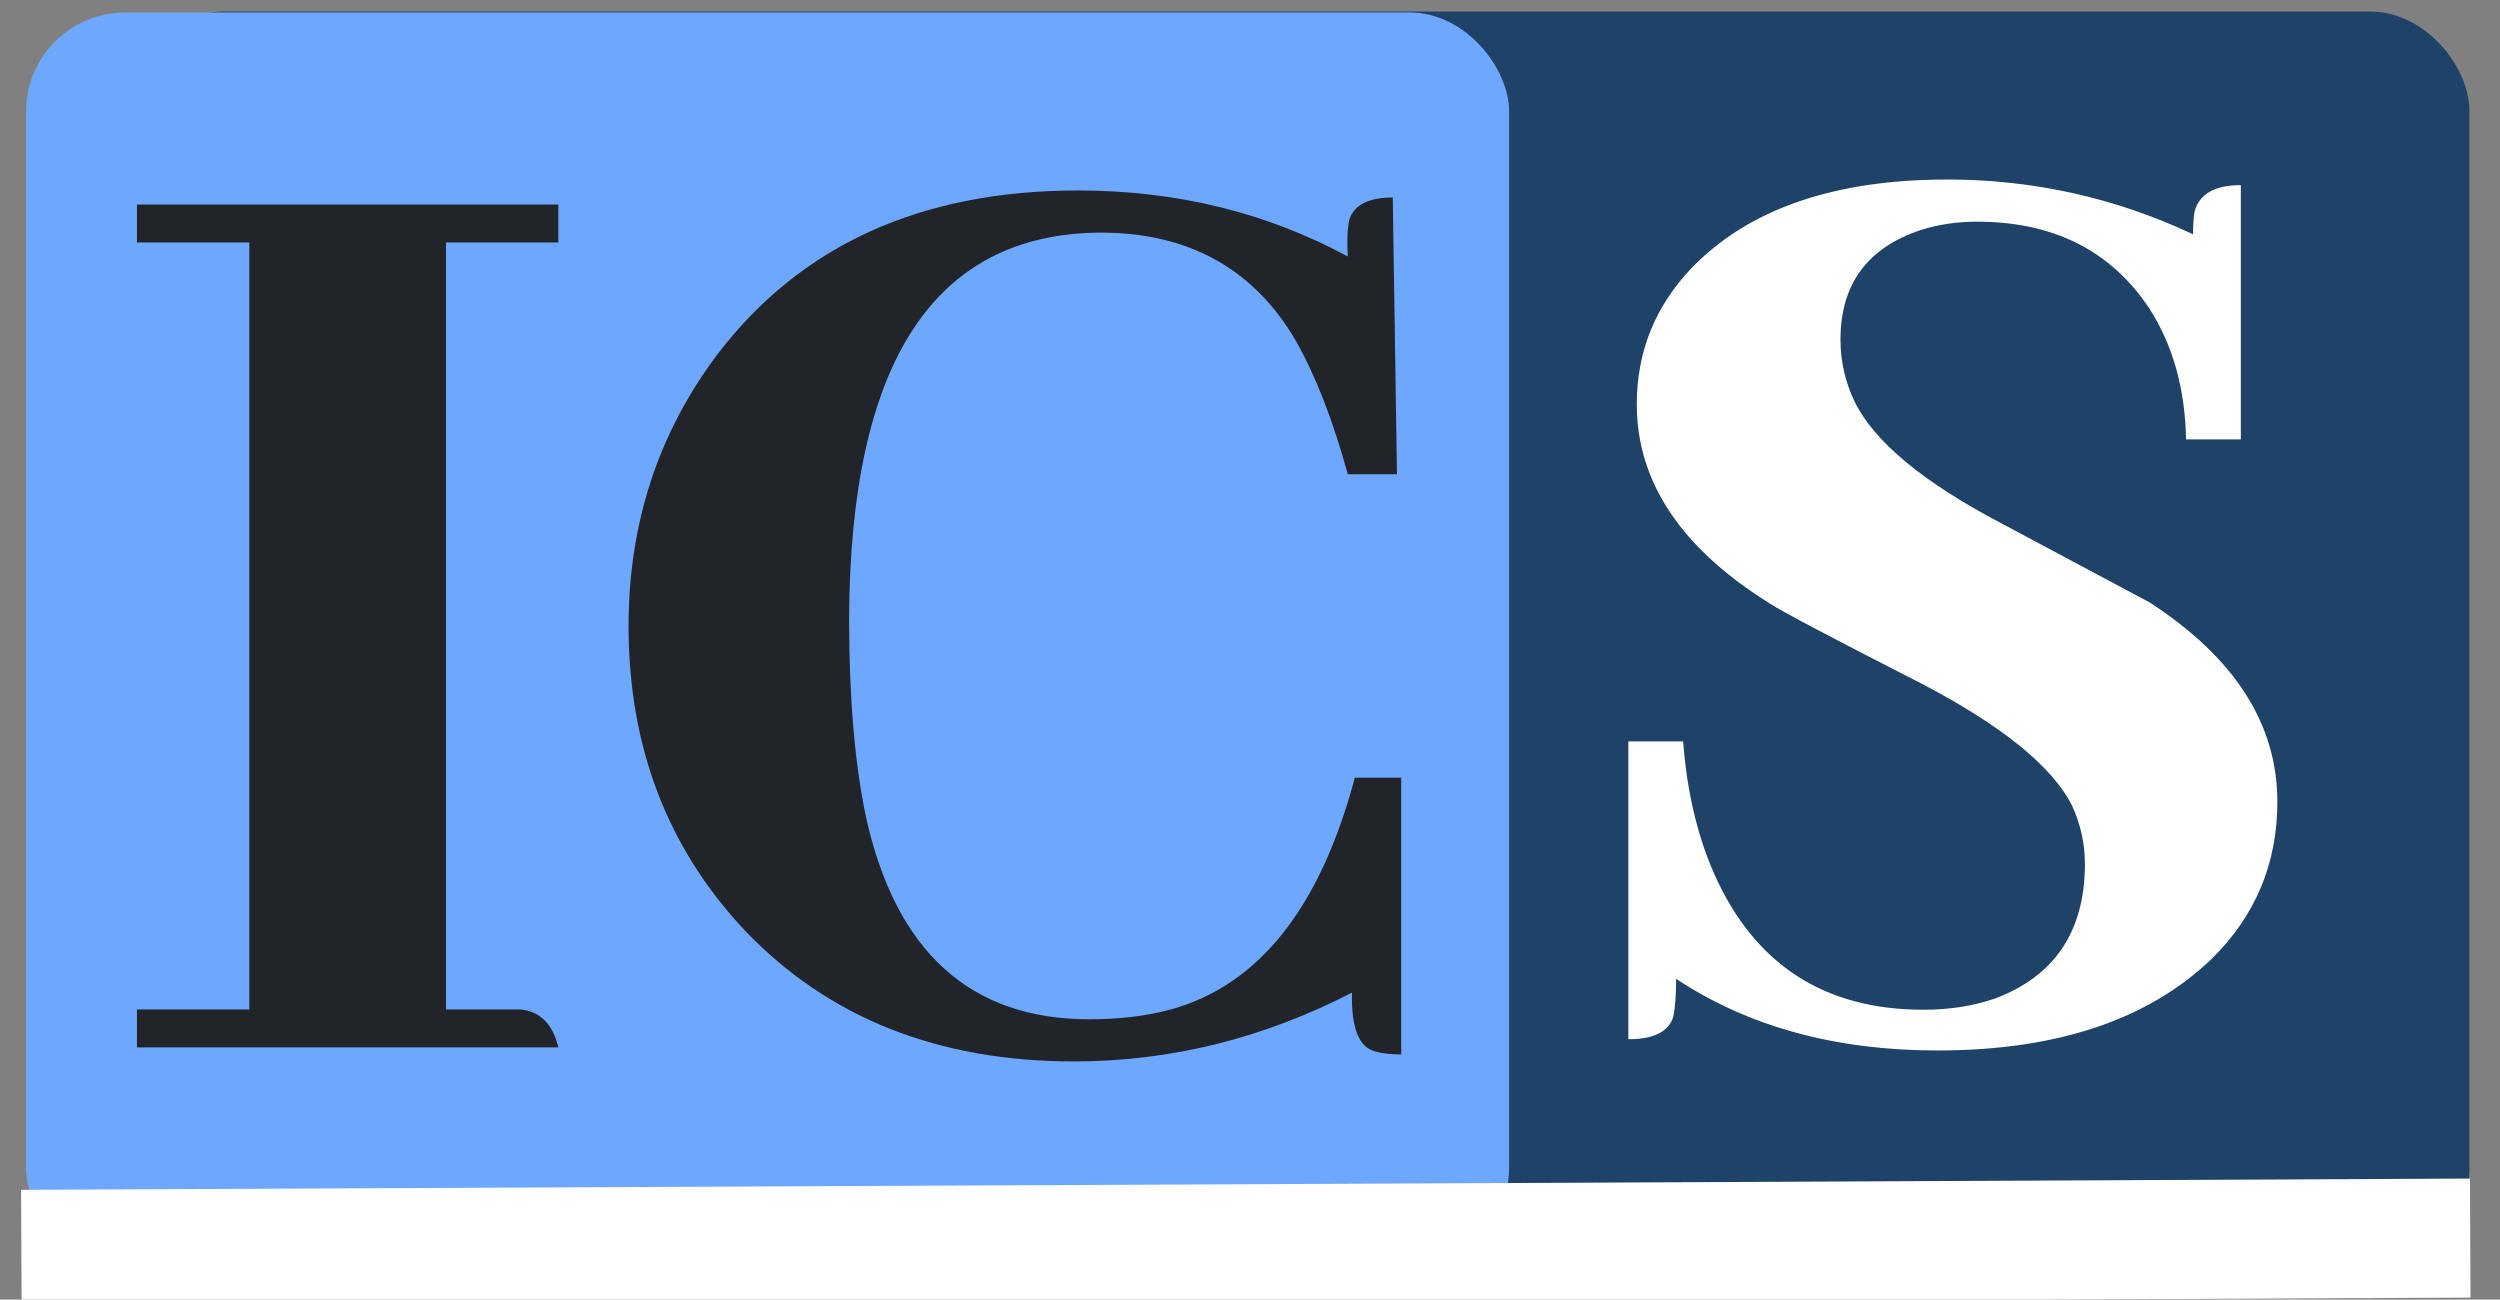
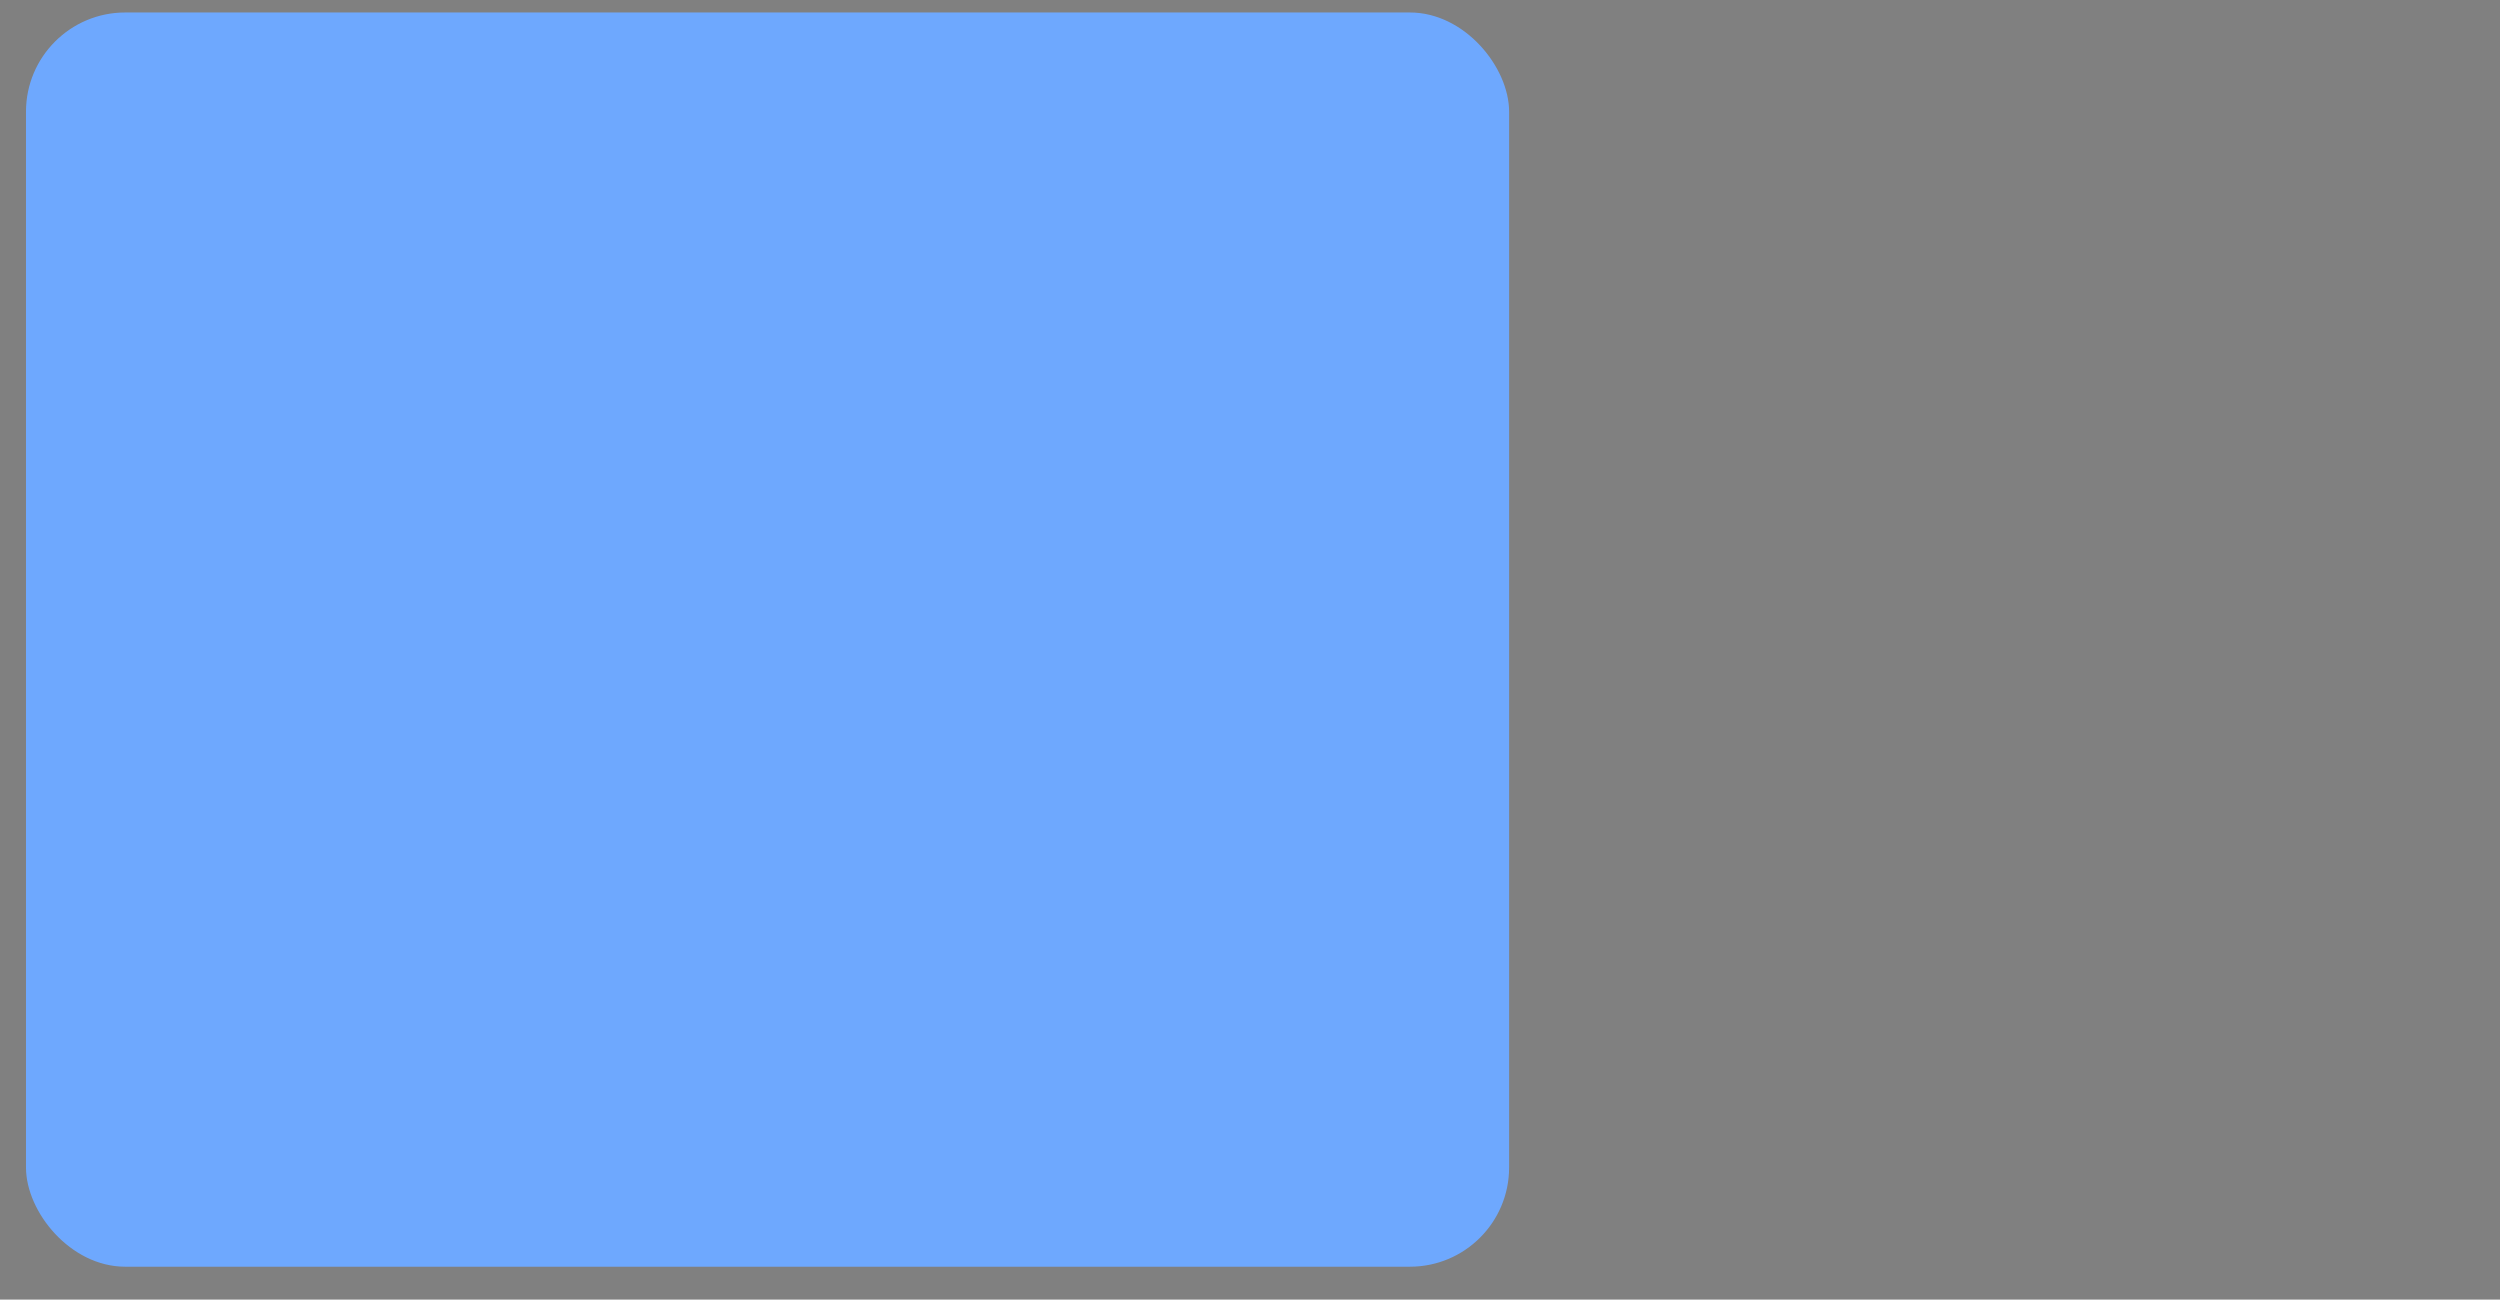
<svg xmlns="http://www.w3.org/2000/svg" viewBox="0 0 252 131">
  <rect x="0" y="0" width="252" height="131" fill="#808080" stroke="none" />
-   <rect x="12.612" y="1.166" width="236.302" height="126.659" rx="10" ry="10" style="stroke-width: 1; fill: rgb(31, 66, 105);" />
  <rect x="2.62" y="1.258" width="149.499" height="126.426" rx="10" ry="10" style="fill: rgb(110, 168, 254);" />
-   <path d="M 56.283 105.576 Q 55.433 102.036 52.459 101.753 L 44.954 101.753 L 44.954 24.438 L 56.283 24.438 L 56.283 20.615 L 13.802 20.615 L 13.802 24.438 L 25.13 24.438 L 25.13 101.753 L 13.802 101.753 L 13.802 105.576 Z M 136.284 100.054 Q 136.142 105.434 138.691 106.001 Q 139.682 106.284 141.24 106.284 L 141.24 78.388 L 136.567 78.388 Q 131.328 98.071 118.017 101.753 Q 114.336 102.744 109.804 102.744 Q 91.821 102.744 87.29 82.353 Q 85.591 74.282 85.591 62.388 Q 85.732 23.589 110.937 23.447 Q 124.248 23.447 130.62 34.35 Q 133.593 39.59 135.859 47.803 L 140.815 47.803 L 140.39 19.907 Q 136.709 19.907 136.001 22.173 Q 135.717 23.589 135.859 25.854 Q 123.54 19.199 108.672 19.199 Q 84.883 19.199 72.28 35.766 Q 63.359 47.661 63.359 63.096 Q 63.359 81.362 75.112 93.823 Q 87.715 106.992 108.247 106.992 Q 122.832 106.992 136.284 100.054 Z" style="fill: rgb(33, 37, 41); text-wrap-mode: nowrap;" />
-   <line style="fill: rgb(255, 255, 255); stroke: rgb(255, 255, 255); stroke-width: 12px;" x1="2.154" y1="125.936" x2="249" y2="124.8" />
-   <path d="M 229.558 80.825 C 229.558 72.989 225.263 66.287 216.672 60.717 C 215.445 60.056 210.489 57.413 201.804 52.787 C 193.875 48.633 188.919 44.527 186.936 40.468 C 185.992 38.485 185.52 36.408 185.52 34.238 C 185.52 28.668 188.21 24.986 193.591 23.193 C 195.385 22.626 197.273 22.343 199.255 22.343 C 206.996 22.343 212.802 25.269 216.672 31.122 C 219.032 34.804 220.259 39.193 220.354 44.291 L 225.876 44.291 L 225.876 18.661 C 223.233 18.661 221.676 19.558 221.204 21.352 C 221.109 22.012 221.062 22.768 221.062 23.618 C 213.227 19.936 204.967 18.095 196.282 18.095 C 184.859 18.095 176.269 21.068 170.51 27.016 C 166.829 30.886 164.988 35.465 164.988 40.751 C 164.988 48.586 169.472 55.289 178.44 60.859 C 179.573 61.614 184.67 64.304 193.733 68.93 C 201.852 73.178 206.902 77.284 208.884 81.249 C 209.734 83.137 210.159 85.072 210.159 87.055 C 210.159 93.851 207.138 98.383 201.096 100.649 C 198.925 101.404 196.517 101.782 193.874 101.782 C 183.868 101.782 176.835 97.203 172.776 88.046 C 171.077 84.176 170.038 79.739 169.661 74.736 L 164.138 74.736 L 164.138 104.755 C 166.687 104.755 168.197 104 168.669 102.49 C 168.858 101.546 168.953 100.271 168.953 98.666 C 176.222 103.48 185.001 105.888 195.29 105.888 C 207.279 105.888 216.484 102.82 222.903 96.684 C 227.34 92.341 229.558 87.055 229.558 80.825 Z" style="fill: rgb(255, 255, 255); text-wrap-mode: nowrap;" />
</svg>